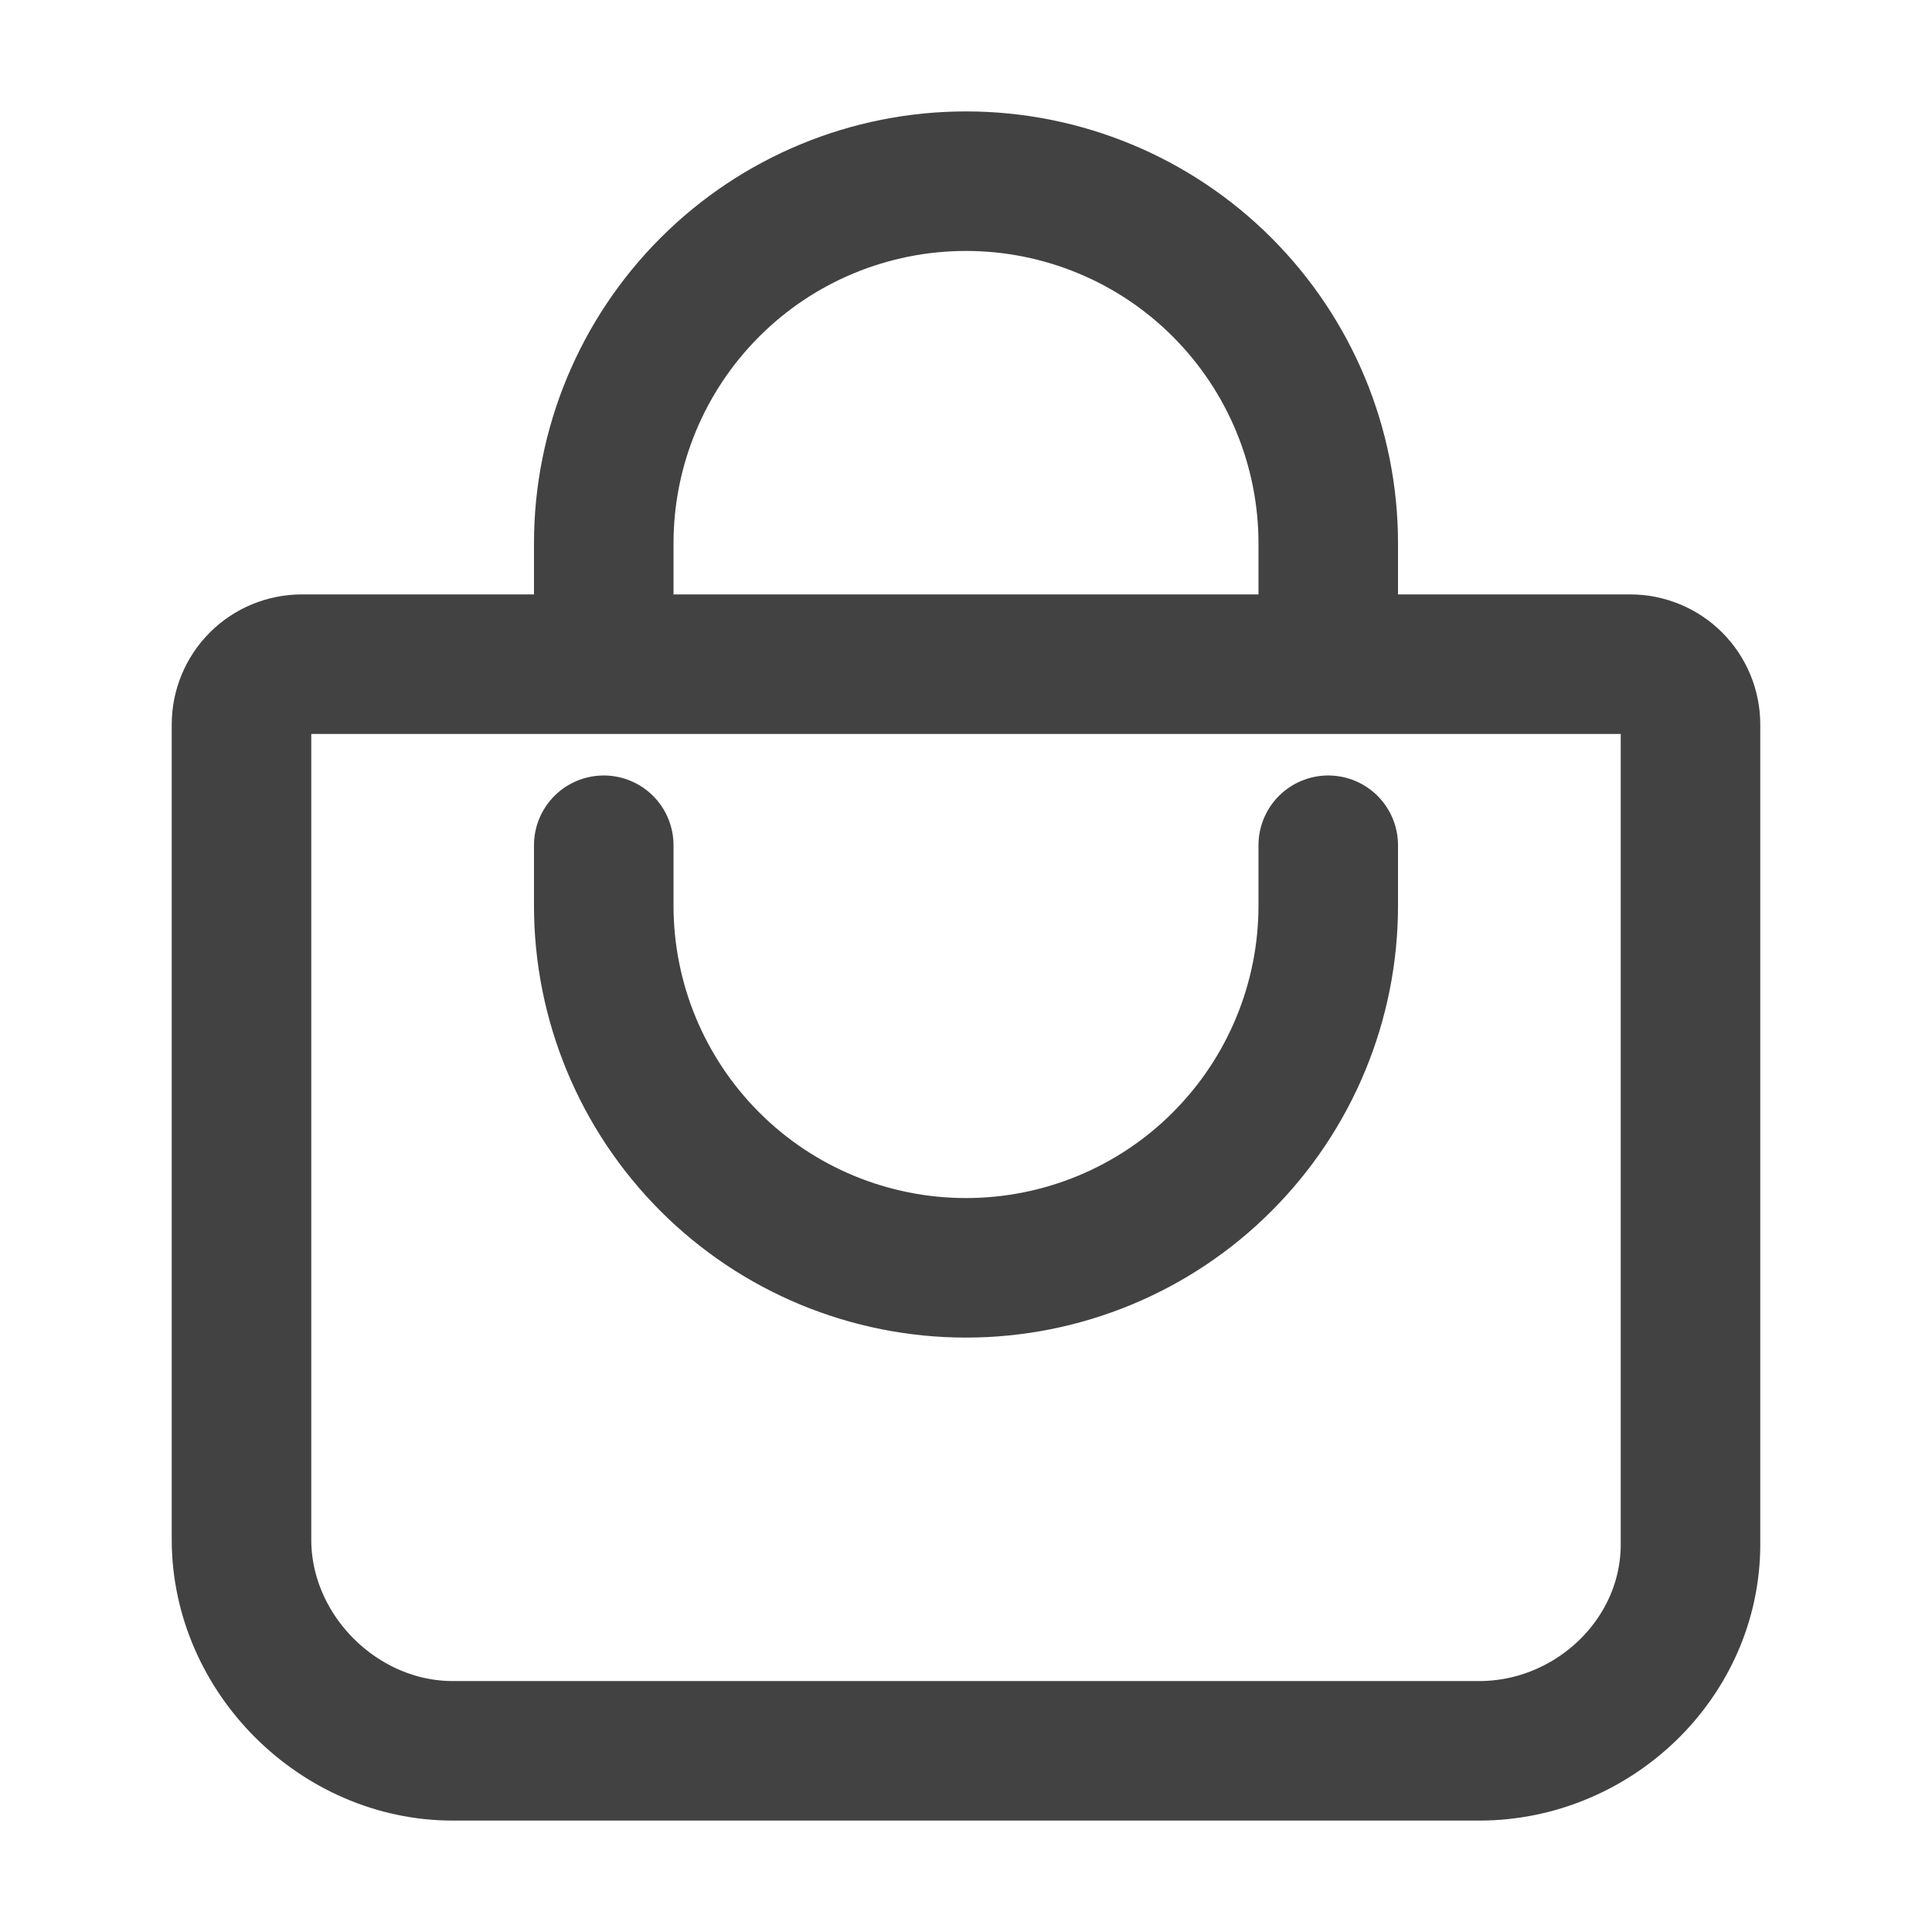
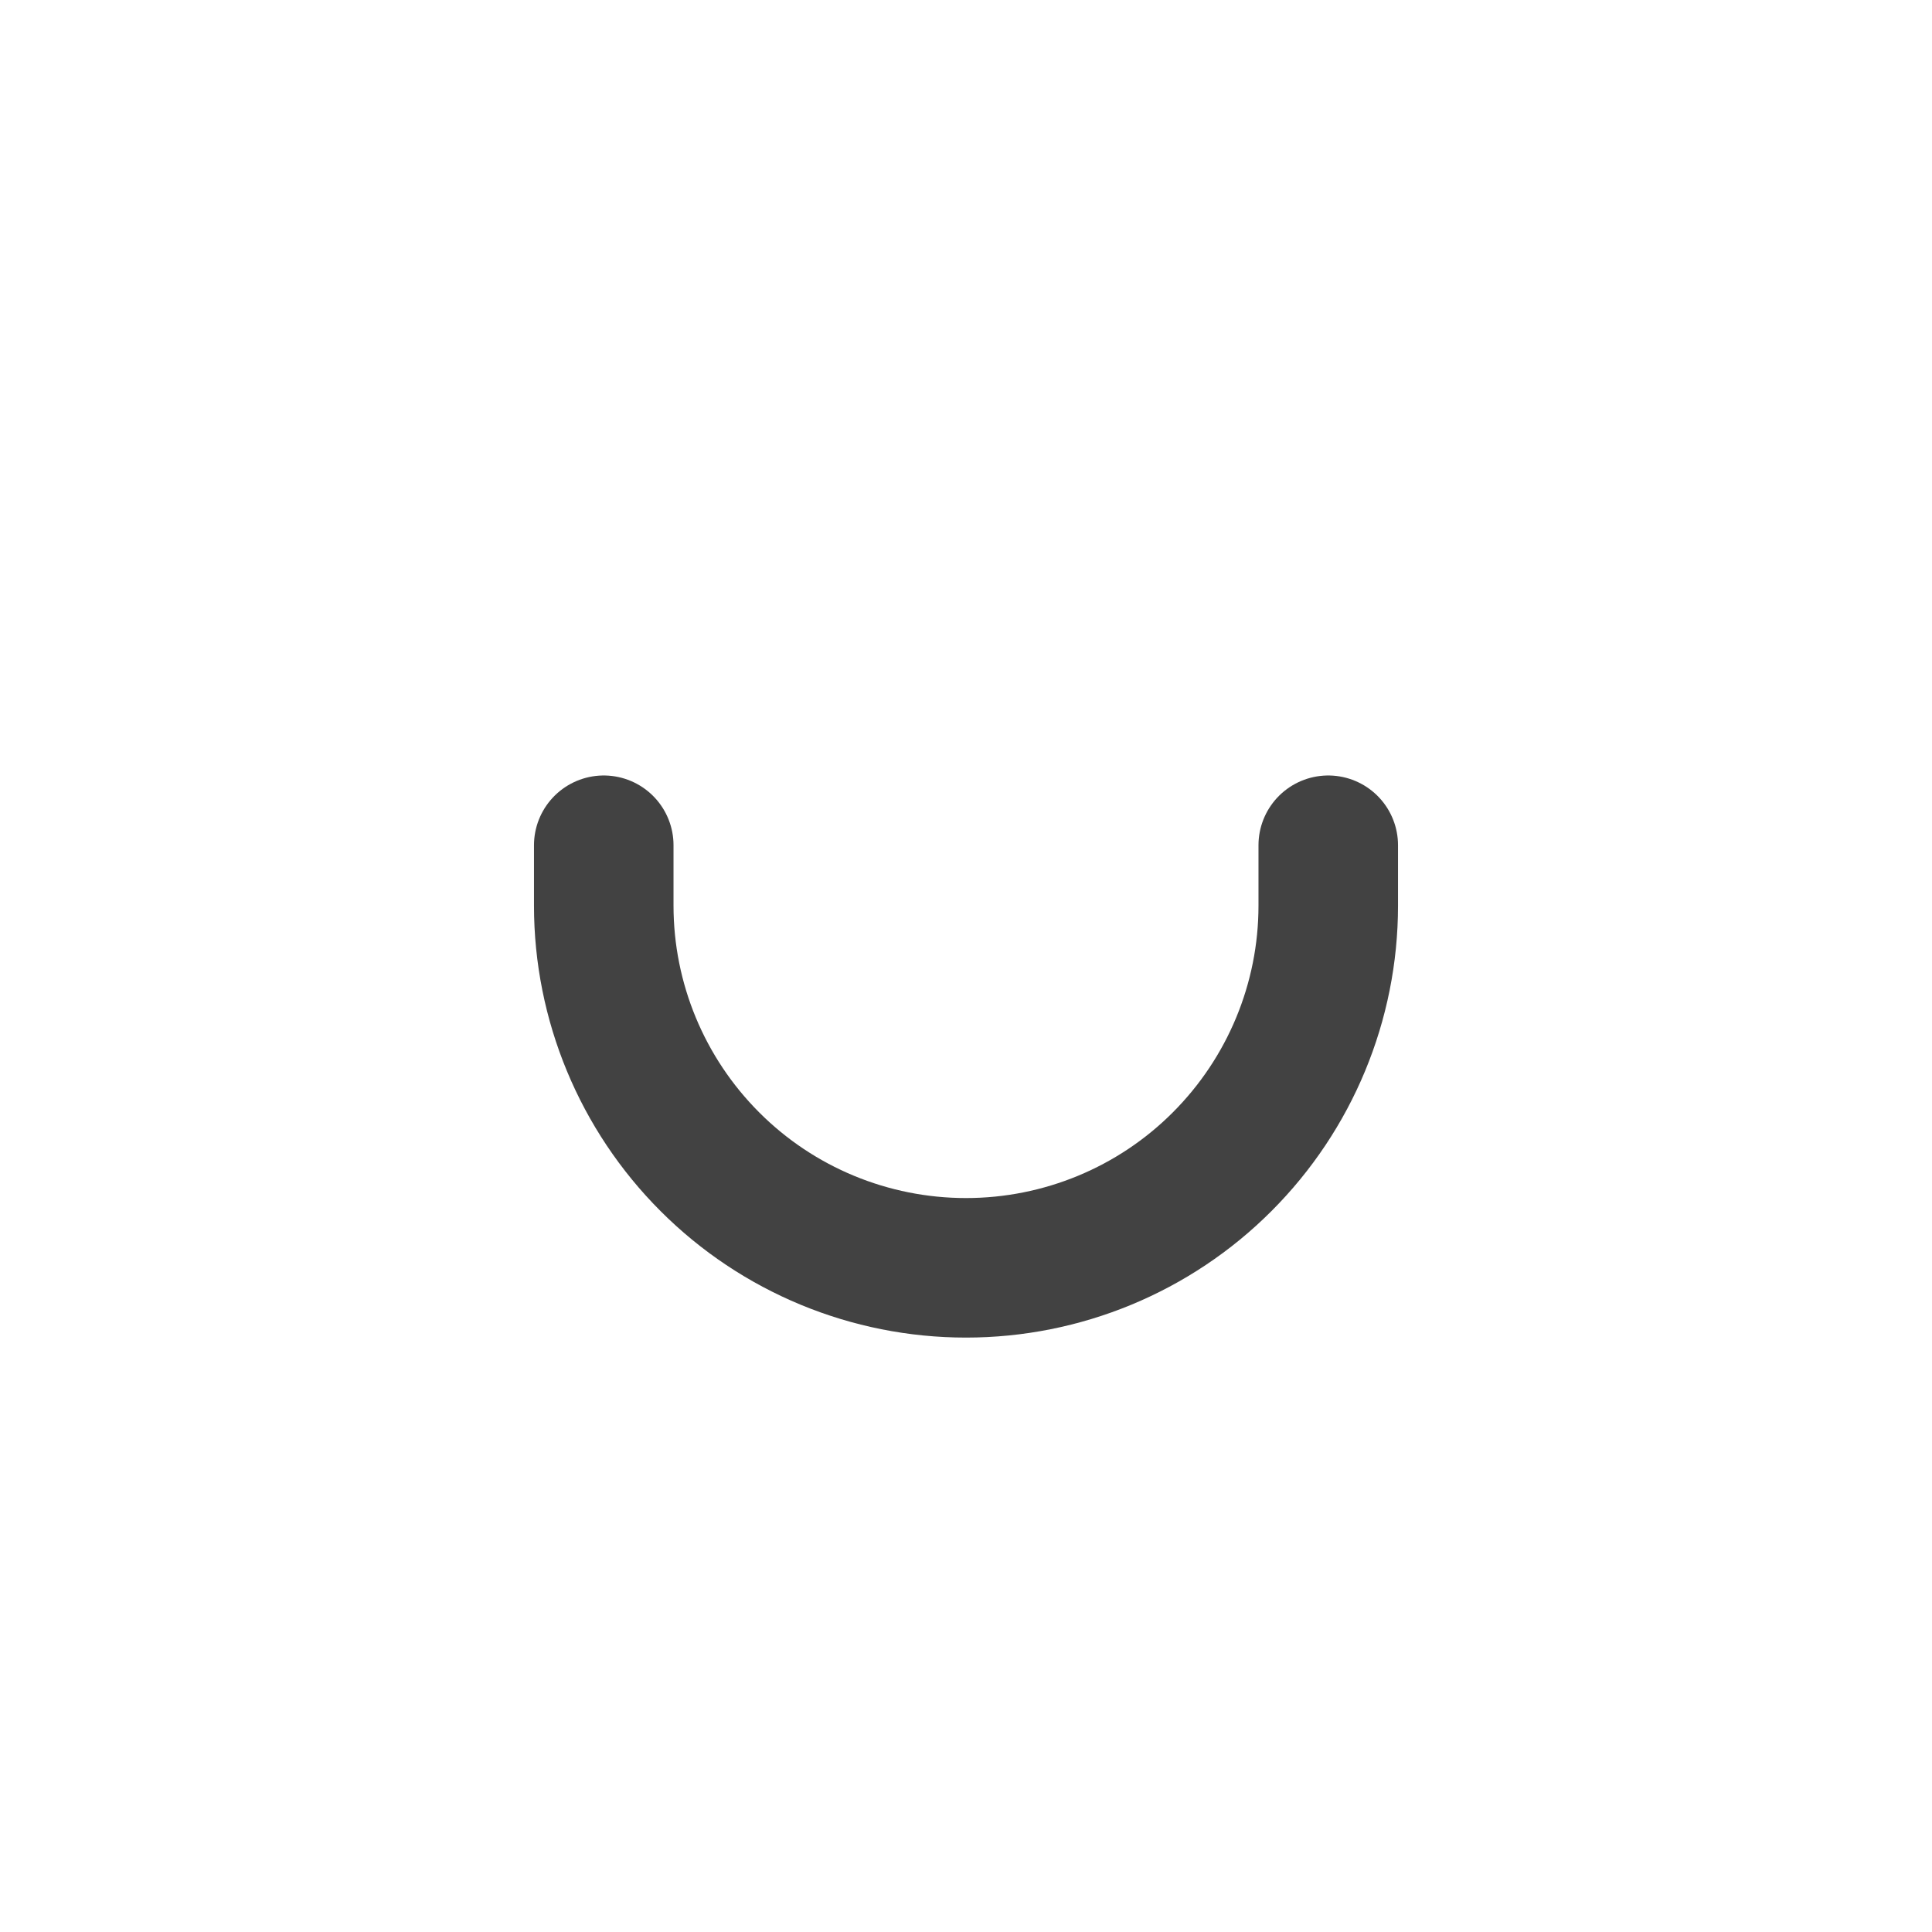
<svg xmlns="http://www.w3.org/2000/svg" width="18" height="18" viewBox="0 0 18 18" fill="none">
-   <path d="M5.625 6.188V5.062C5.625 4.167 5.981 3.309 6.614 2.676C7.246 2.043 8.105 1.688 9 1.688V1.688C9.895 1.688 10.754 2.043 11.386 2.676C12.019 3.309 12.375 4.167 12.375 5.062V6.188M2.812 6.188C2.663 6.188 2.52 6.247 2.415 6.352C2.309 6.458 2.25 6.601 2.25 6.75V14.344C2.25 15.407 3.156 16.312 4.219 16.312H13.781C14.844 16.312 15.75 15.451 15.75 14.388V6.75C15.75 6.601 15.691 6.458 15.585 6.352C15.48 6.247 15.337 6.188 15.188 6.188H2.812Z" stroke="#424242" stroke-width="1.3" stroke-linecap="round" stroke-linejoin="round" />
  <path d="M5.625 7.875V8.438C5.625 9.333 5.981 10.191 6.614 10.824C7.246 11.457 8.105 11.812 9 11.812C9.895 11.812 10.754 11.457 11.386 10.824C12.019 10.191 12.375 9.333 12.375 8.438V7.875" stroke="#424242" stroke-width="1.3" stroke-linecap="round" stroke-linejoin="round" />
</svg>